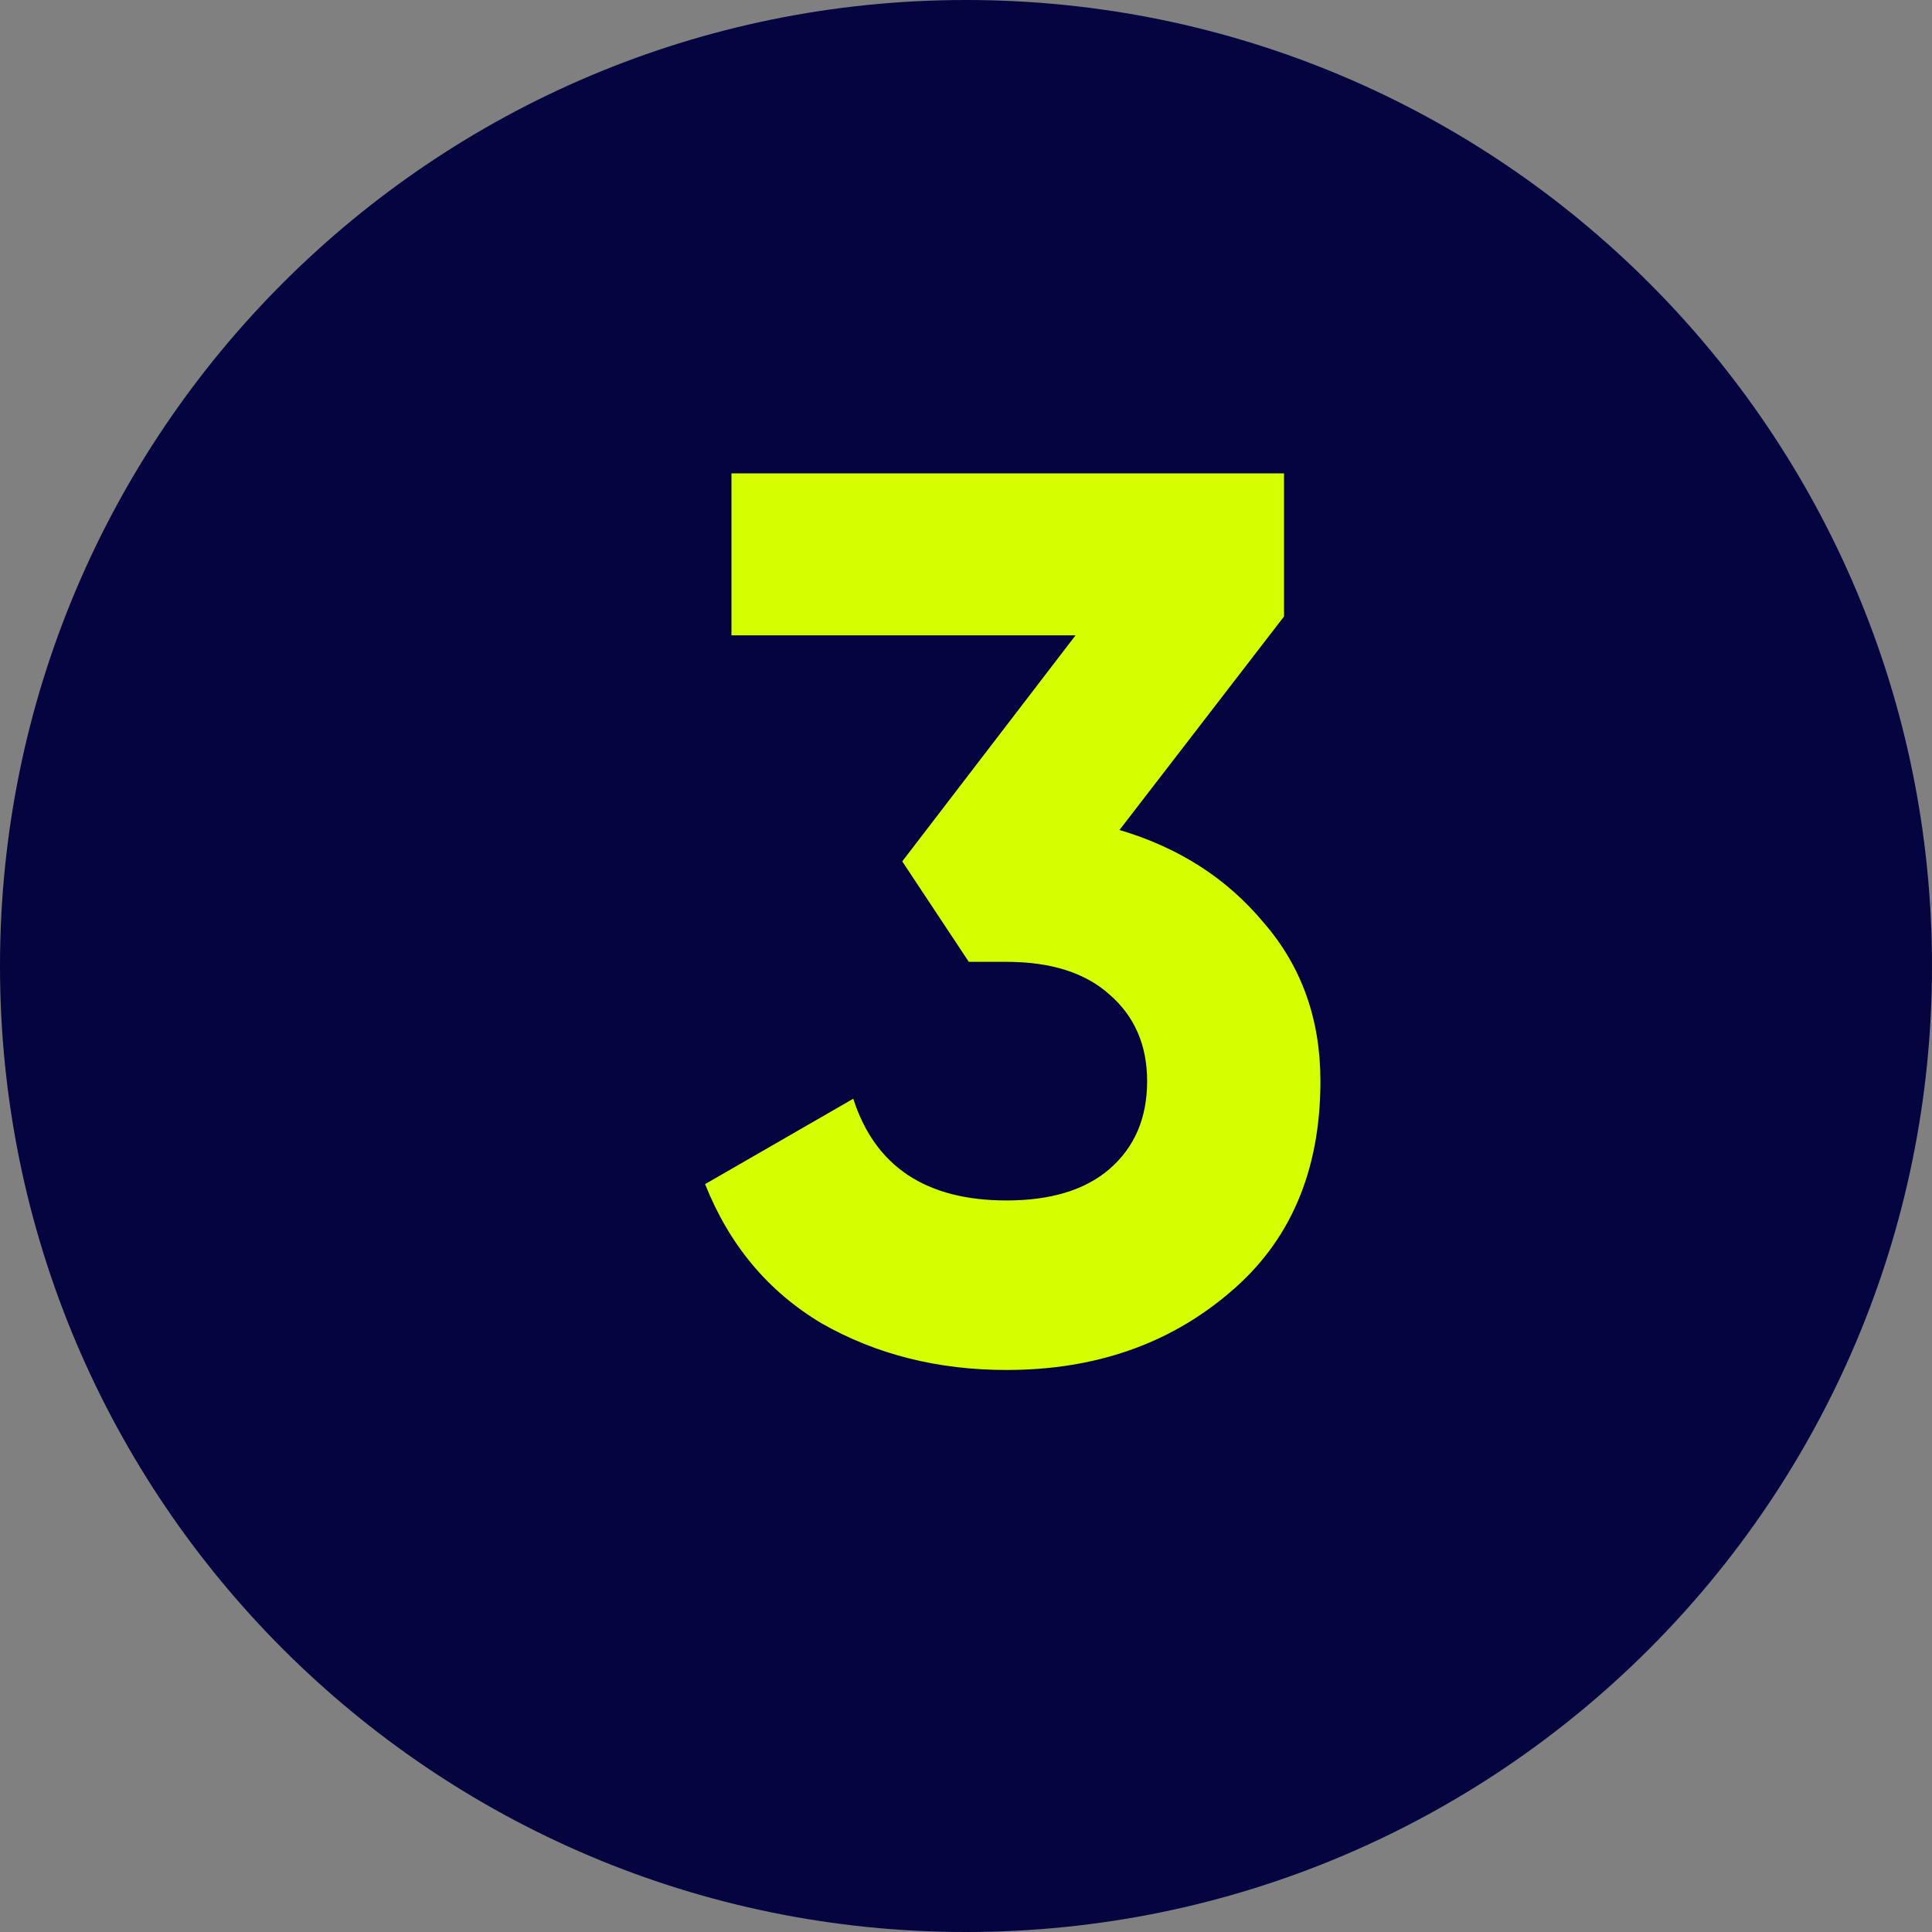
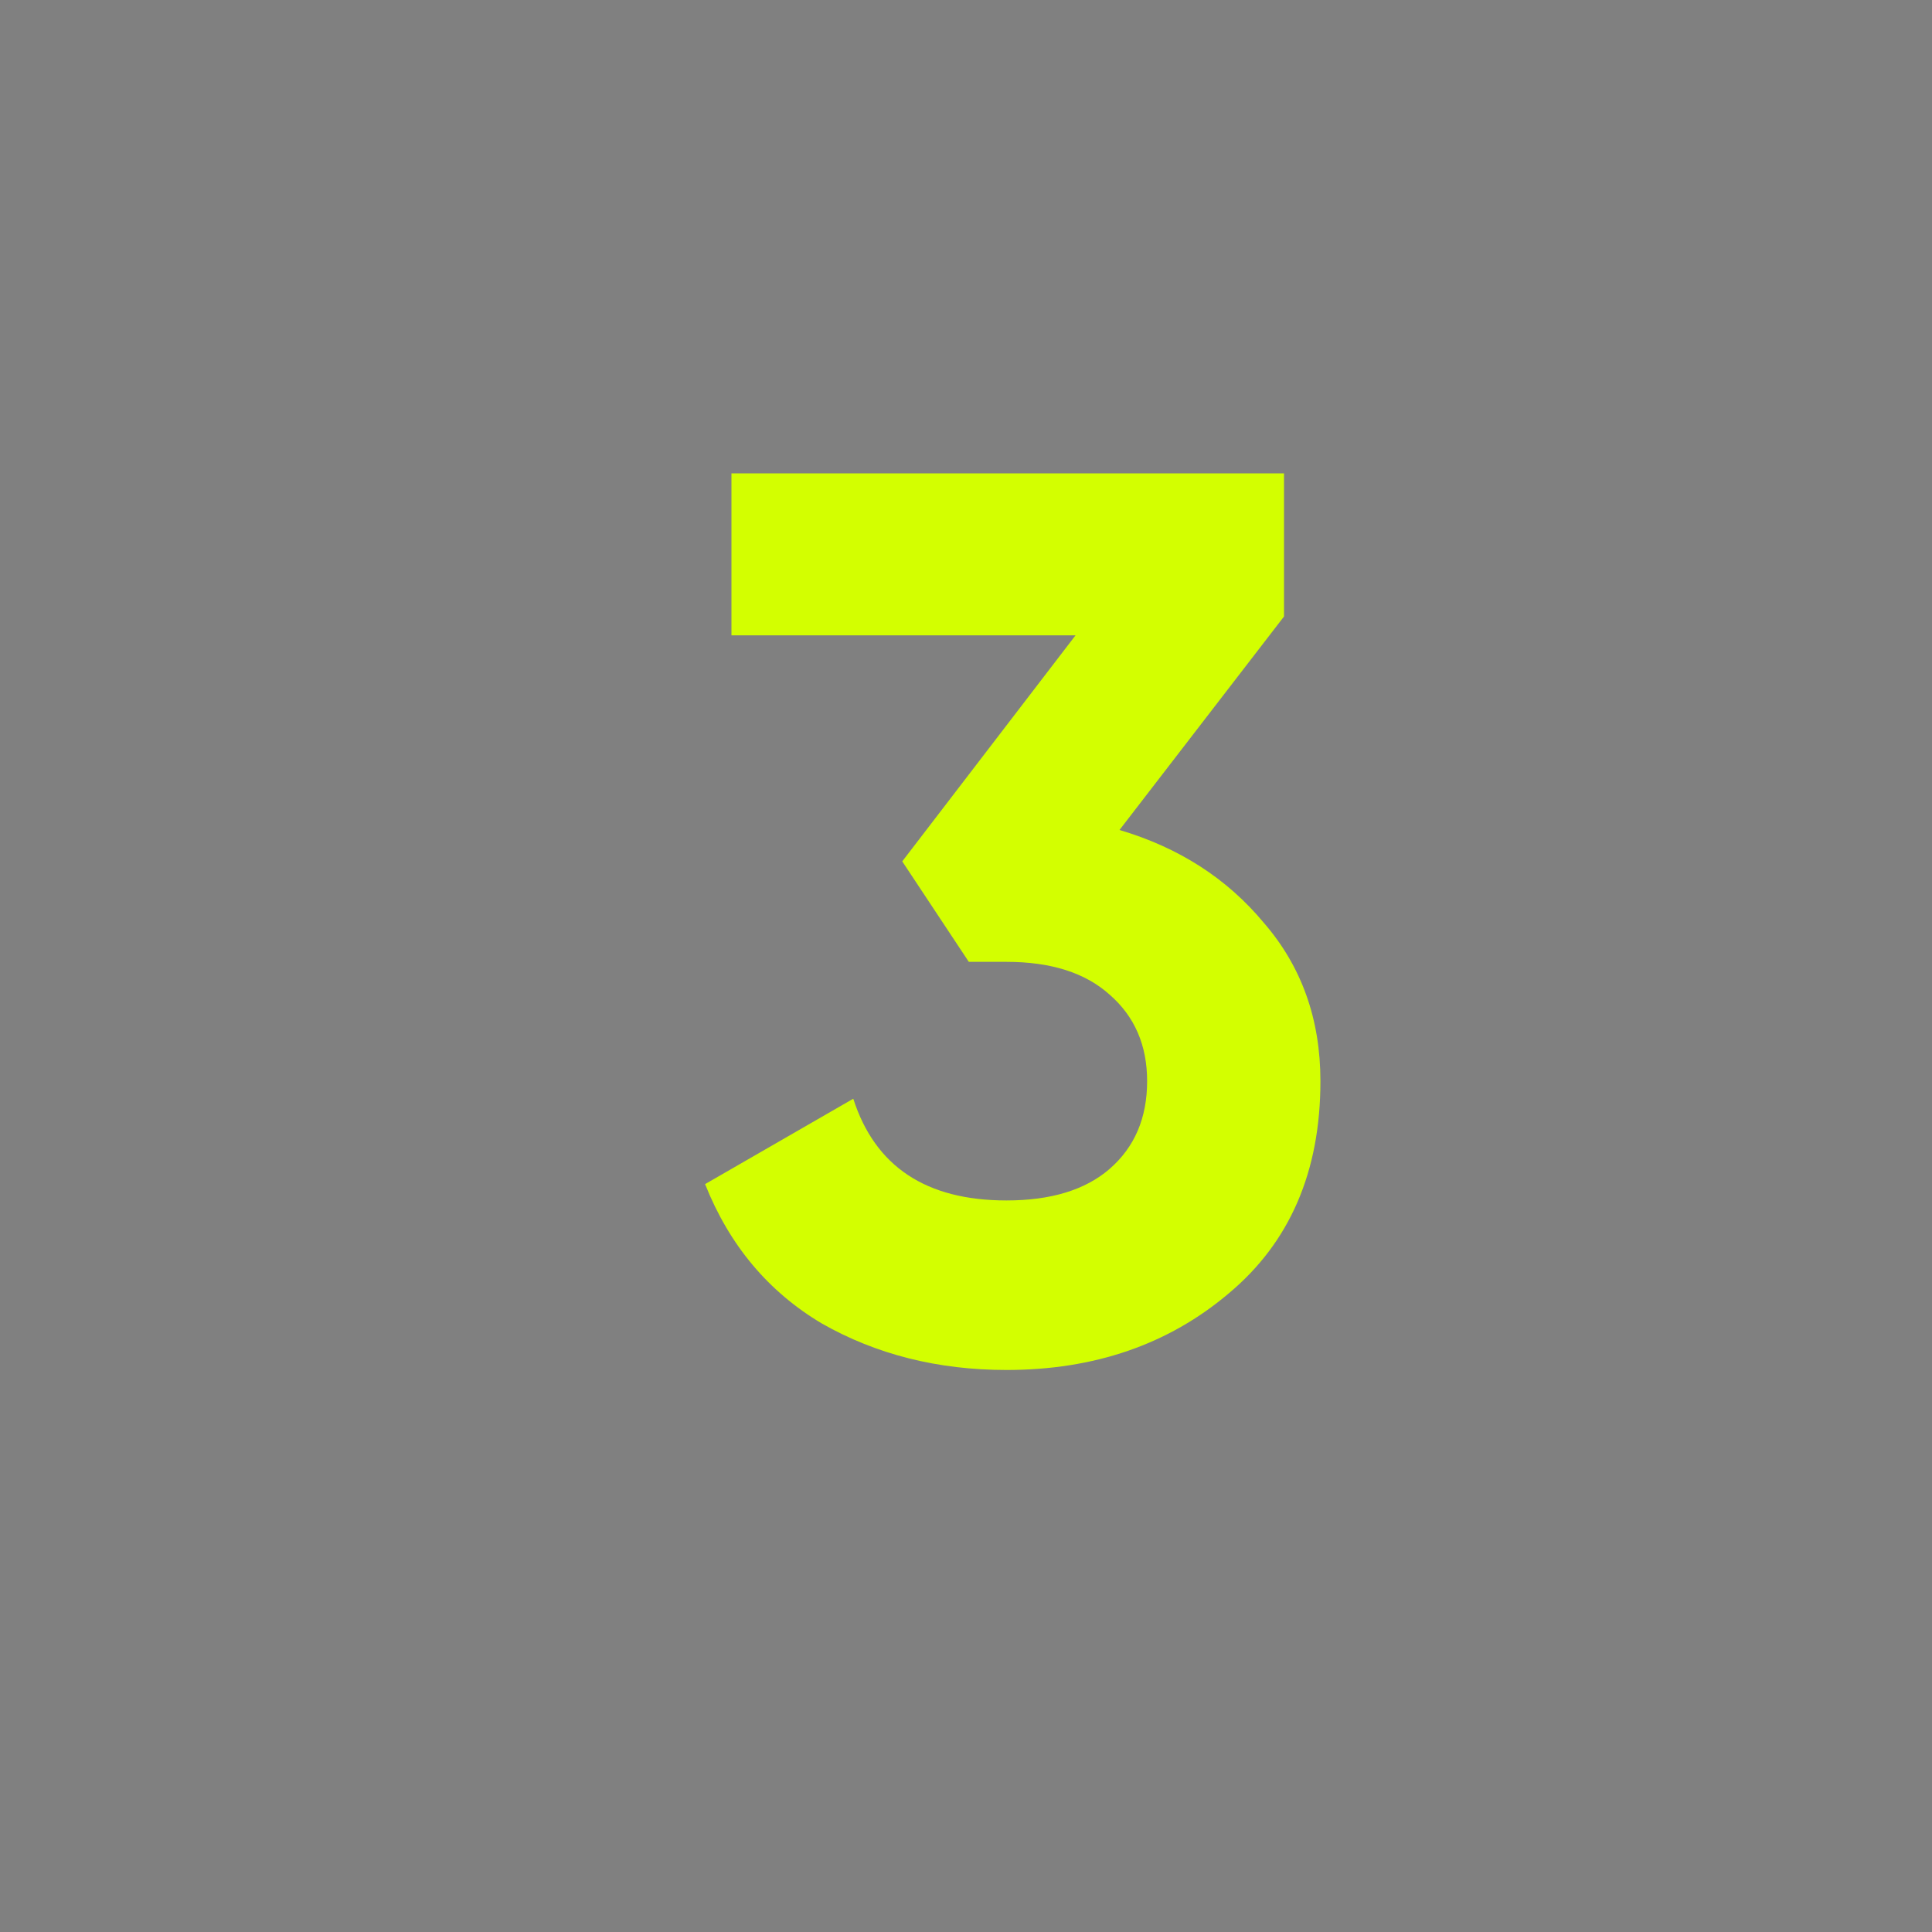
<svg xmlns="http://www.w3.org/2000/svg" width="40" height="40" viewBox="0 0 40 40" fill="none">
  <rect x="0" y="0" width="40" height="40" fill="#808080" stroke="none" />
  <g id="Vector">
-     <path d="M40 20C40 31.046 31.046 40 20 40C8.954 40 0 31.046 0 20C0 8.954 8.954 0 20 0C31.046 0 40 8.954 40 20Z" fill="#040441" />
    <path d="M23.178 17.184C24.409 17.548 25.405 18.189 26.168 19.108C26.948 20.009 27.338 21.101 27.338 22.384C27.338 24.256 26.705 25.721 25.44 26.778C24.192 27.835 22.658 28.364 20.838 28.364C19.417 28.364 18.143 28.043 17.016 27.402C15.907 26.743 15.101 25.781 14.598 24.516L17.666 22.748C18.117 24.152 19.174 24.854 20.838 24.854C21.757 24.854 22.467 24.637 22.97 24.204C23.49 23.753 23.75 23.147 23.75 22.384C23.75 21.639 23.49 21.041 22.97 20.59C22.467 20.139 21.757 19.914 20.838 19.914H20.058L18.68 17.834L22.268 13.154H15.144V9.8H26.584V12.764L23.178 17.184Z" fill="#D3FF00" />
  </g>
</svg>